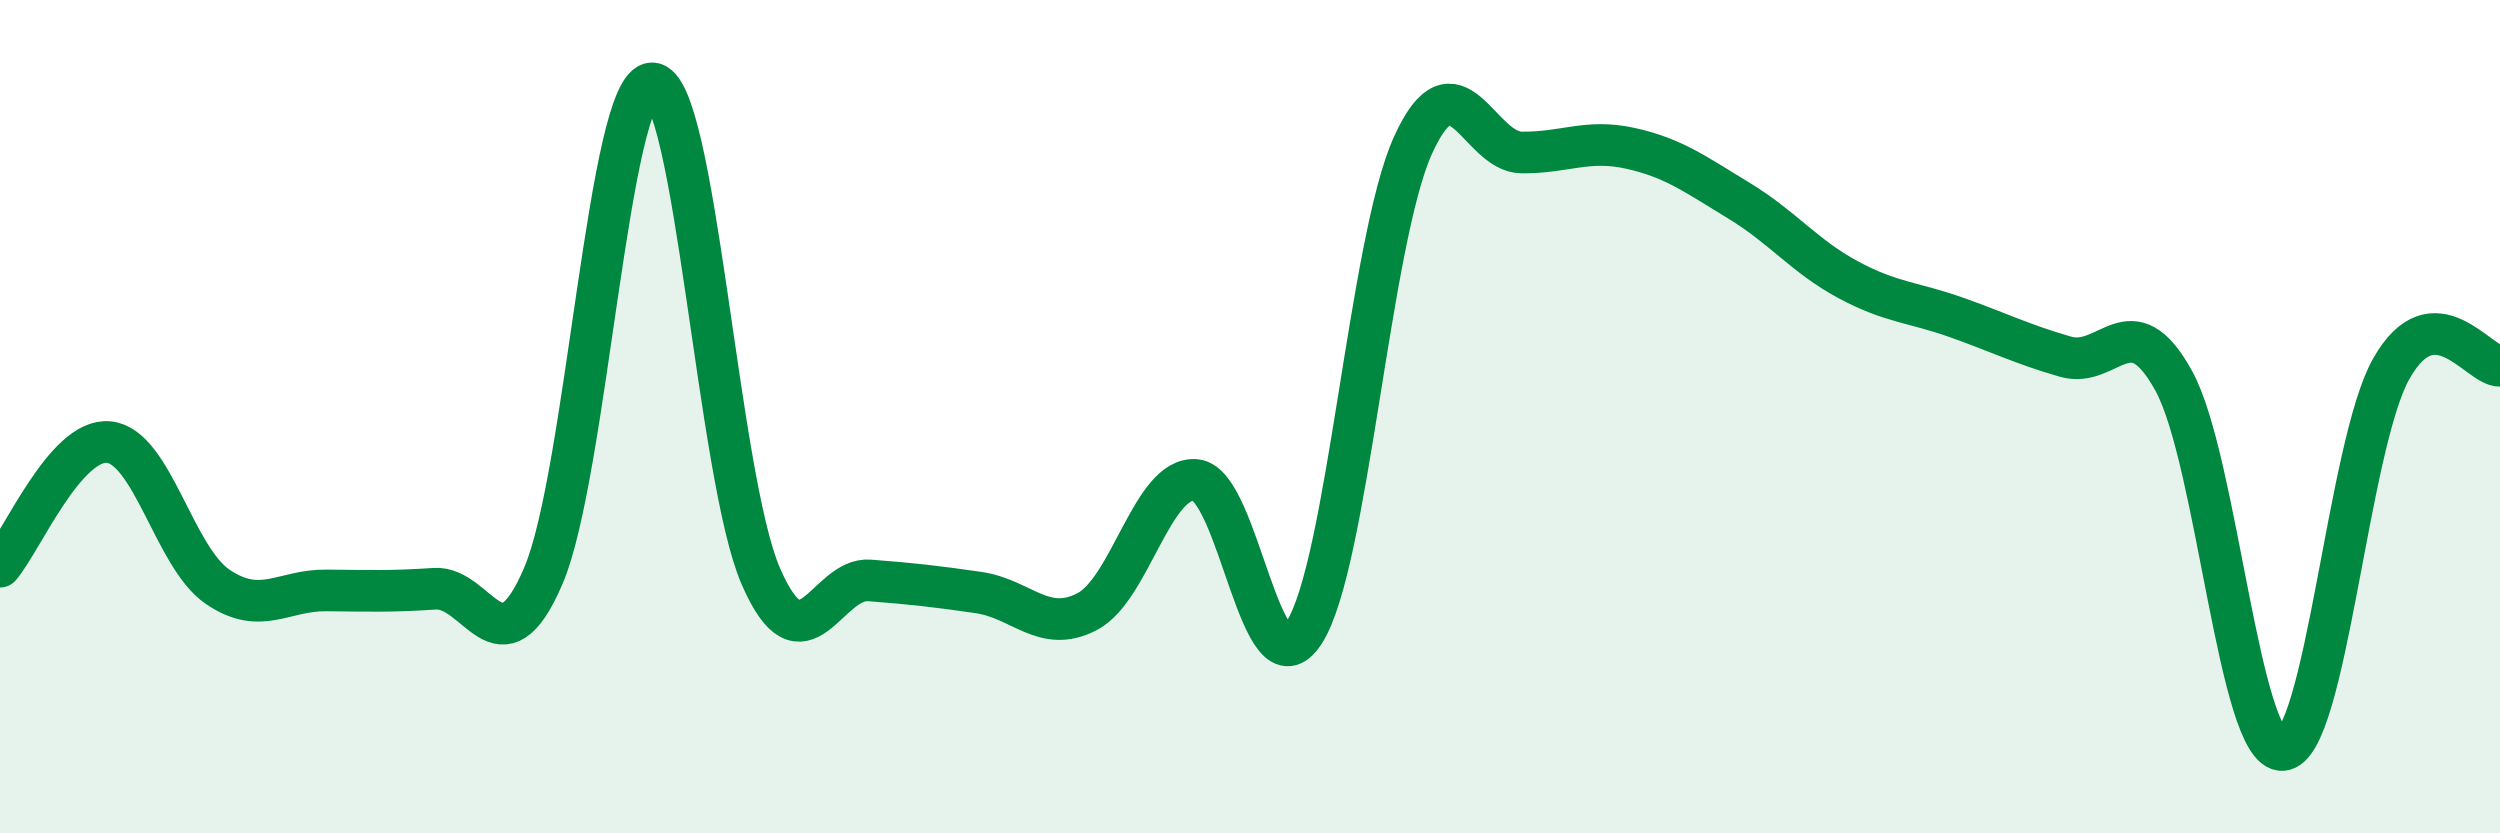
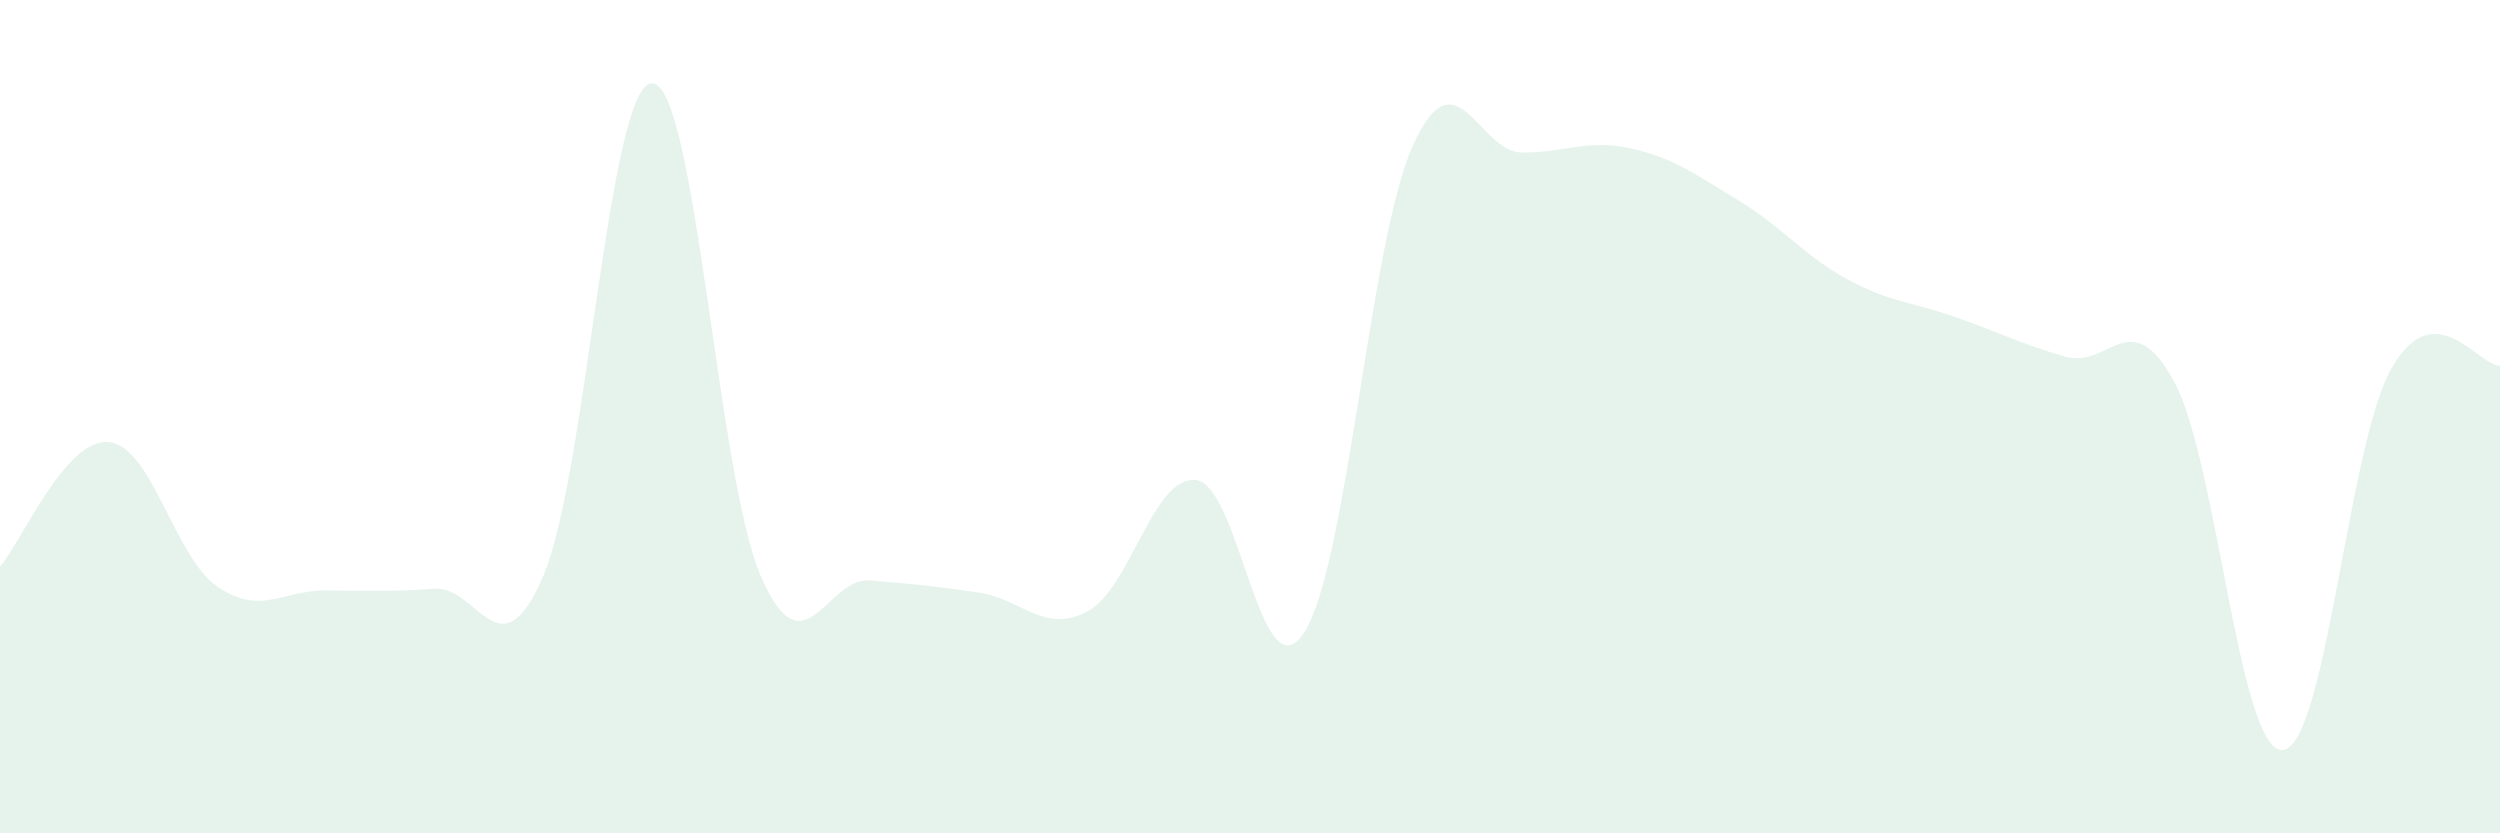
<svg xmlns="http://www.w3.org/2000/svg" width="60" height="20" viewBox="0 0 60 20">
  <path d="M 0,13.6 C 0.52,13 1.57,10.51 2.61,10.61 C 3.65,10.71 4.18,13.37 5.22,14.08 C 6.26,14.79 6.79,14.16 7.83,14.17 C 8.87,14.18 9.39,14.2 10.43,14.13 C 11.47,14.06 12,16.25 13.04,13.82 C 14.08,11.39 14.61,2 15.65,2 C 16.69,2 17.22,11.44 18.26,13.83 C 19.3,16.22 19.83,13.85 20.87,13.93 C 21.91,14.01 22.44,14.07 23.48,14.22 C 24.52,14.37 25.05,15.22 26.09,14.68 C 27.13,14.14 27.66,11.42 28.7,11.52 C 29.74,11.62 30.26,16.79 31.3,15.18 C 32.34,13.57 32.87,5.79 33.91,3.49 C 34.95,1.19 35.48,3.65 36.52,3.66 C 37.56,3.67 38.09,3.33 39.13,3.56 C 40.17,3.79 40.7,4.19 41.74,4.82 C 42.78,5.45 43.31,6.15 44.35,6.71 C 45.39,7.27 45.92,7.25 46.96,7.62 C 48,7.99 48.53,8.26 49.57,8.56 C 50.61,8.86 51.13,7.25 52.17,9.14 C 53.21,11.03 53.74,18.06 54.78,18 C 55.82,17.94 56.35,10.69 57.39,8.85 C 58.43,7.01 59.48,8.79 60,8.78L60 20L0 20Z" fill="#008740" opacity="0.1" stroke-linecap="round" stroke-linejoin="round" />
-   <path d="M 0,13.6 C 0.52,13 1.57,10.51 2.61,10.61 C 3.65,10.71 4.18,13.37 5.22,14.08 C 6.26,14.79 6.79,14.16 7.83,14.17 C 8.87,14.18 9.39,14.2 10.43,14.13 C 11.47,14.06 12,16.25 13.04,13.82 C 14.08,11.39 14.61,2 15.65,2 C 16.69,2 17.22,11.44 18.26,13.83 C 19.3,16.22 19.83,13.85 20.87,13.93 C 21.91,14.01 22.44,14.07 23.48,14.22 C 24.52,14.37 25.05,15.22 26.09,14.68 C 27.13,14.14 27.66,11.42 28.7,11.52 C 29.74,11.62 30.26,16.79 31.3,15.18 C 32.34,13.57 32.87,5.79 33.91,3.49 C 34.95,1.19 35.48,3.65 36.52,3.66 C 37.56,3.67 38.09,3.33 39.13,3.56 C 40.17,3.79 40.7,4.19 41.74,4.82 C 42.78,5.45 43.31,6.15 44.35,6.71 C 45.39,7.27 45.92,7.25 46.96,7.62 C 48,7.99 48.53,8.26 49.57,8.56 C 50.61,8.86 51.13,7.25 52.17,9.14 C 53.21,11.03 53.74,18.06 54.78,18 C 55.82,17.94 56.35,10.69 57.39,8.85 C 58.43,7.01 59.48,8.79 60,8.78" stroke="#008740" stroke-width="1" fill="none" stroke-linecap="round" stroke-linejoin="round" />
</svg>